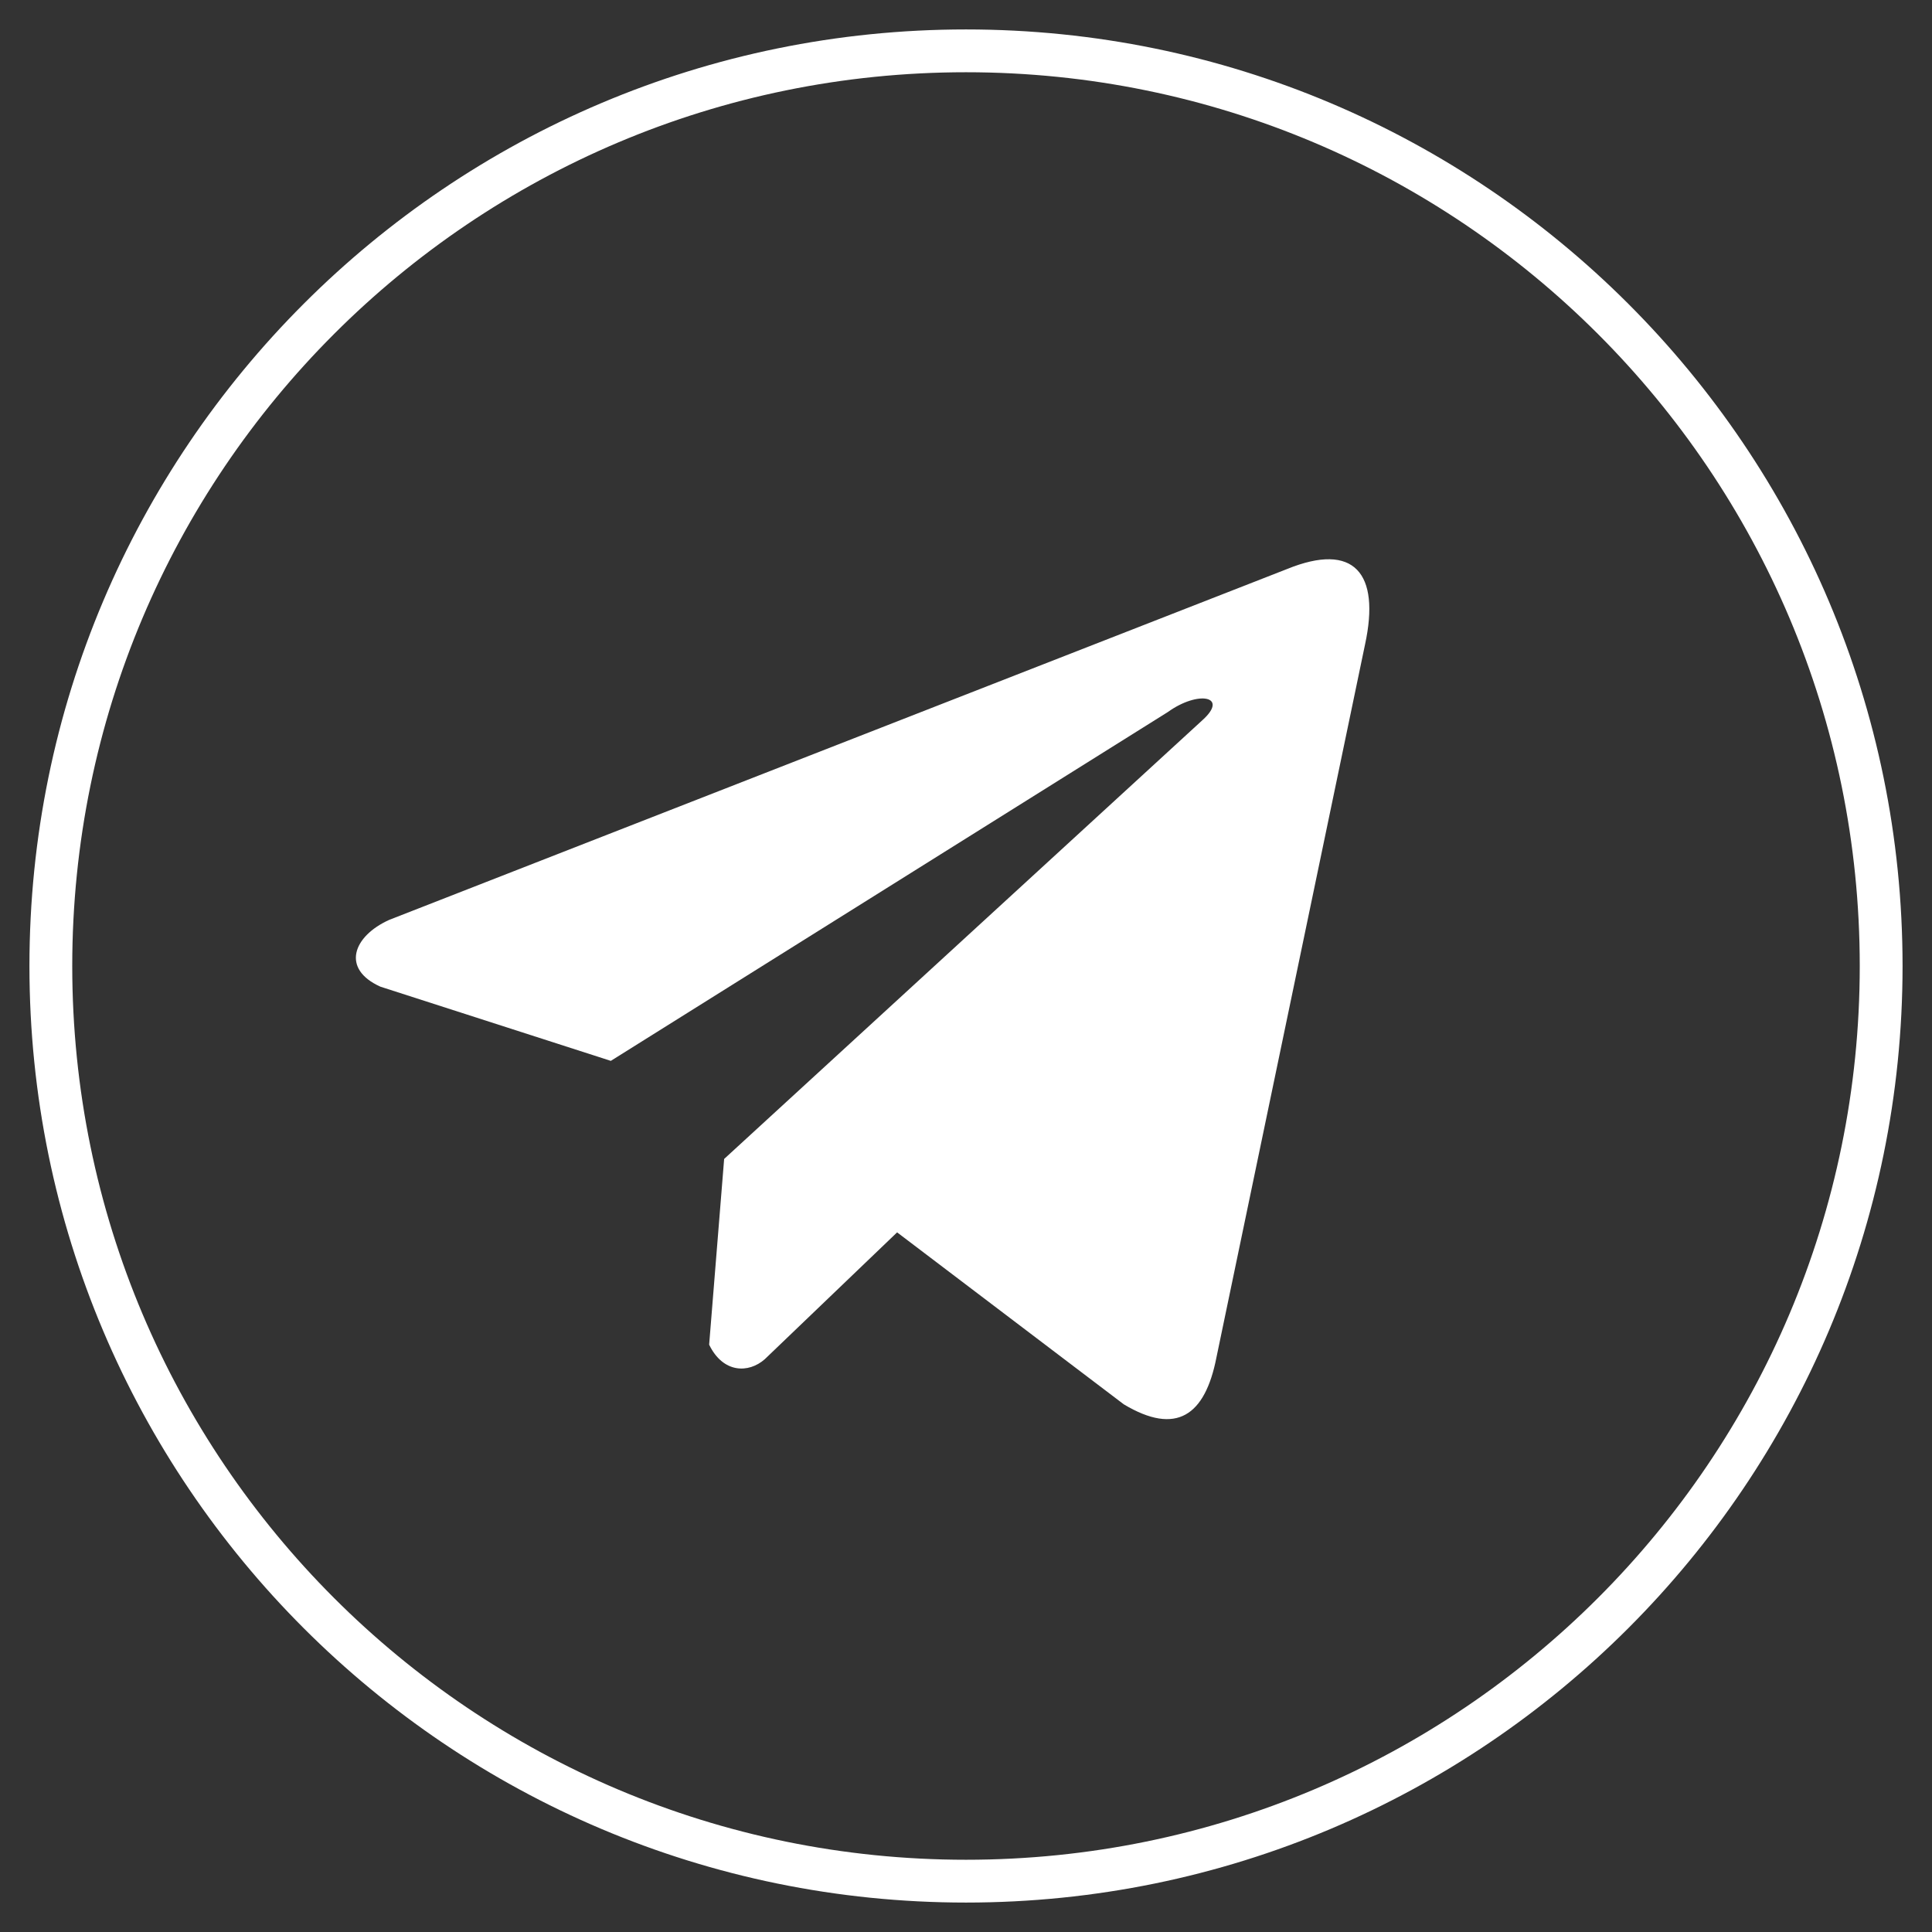
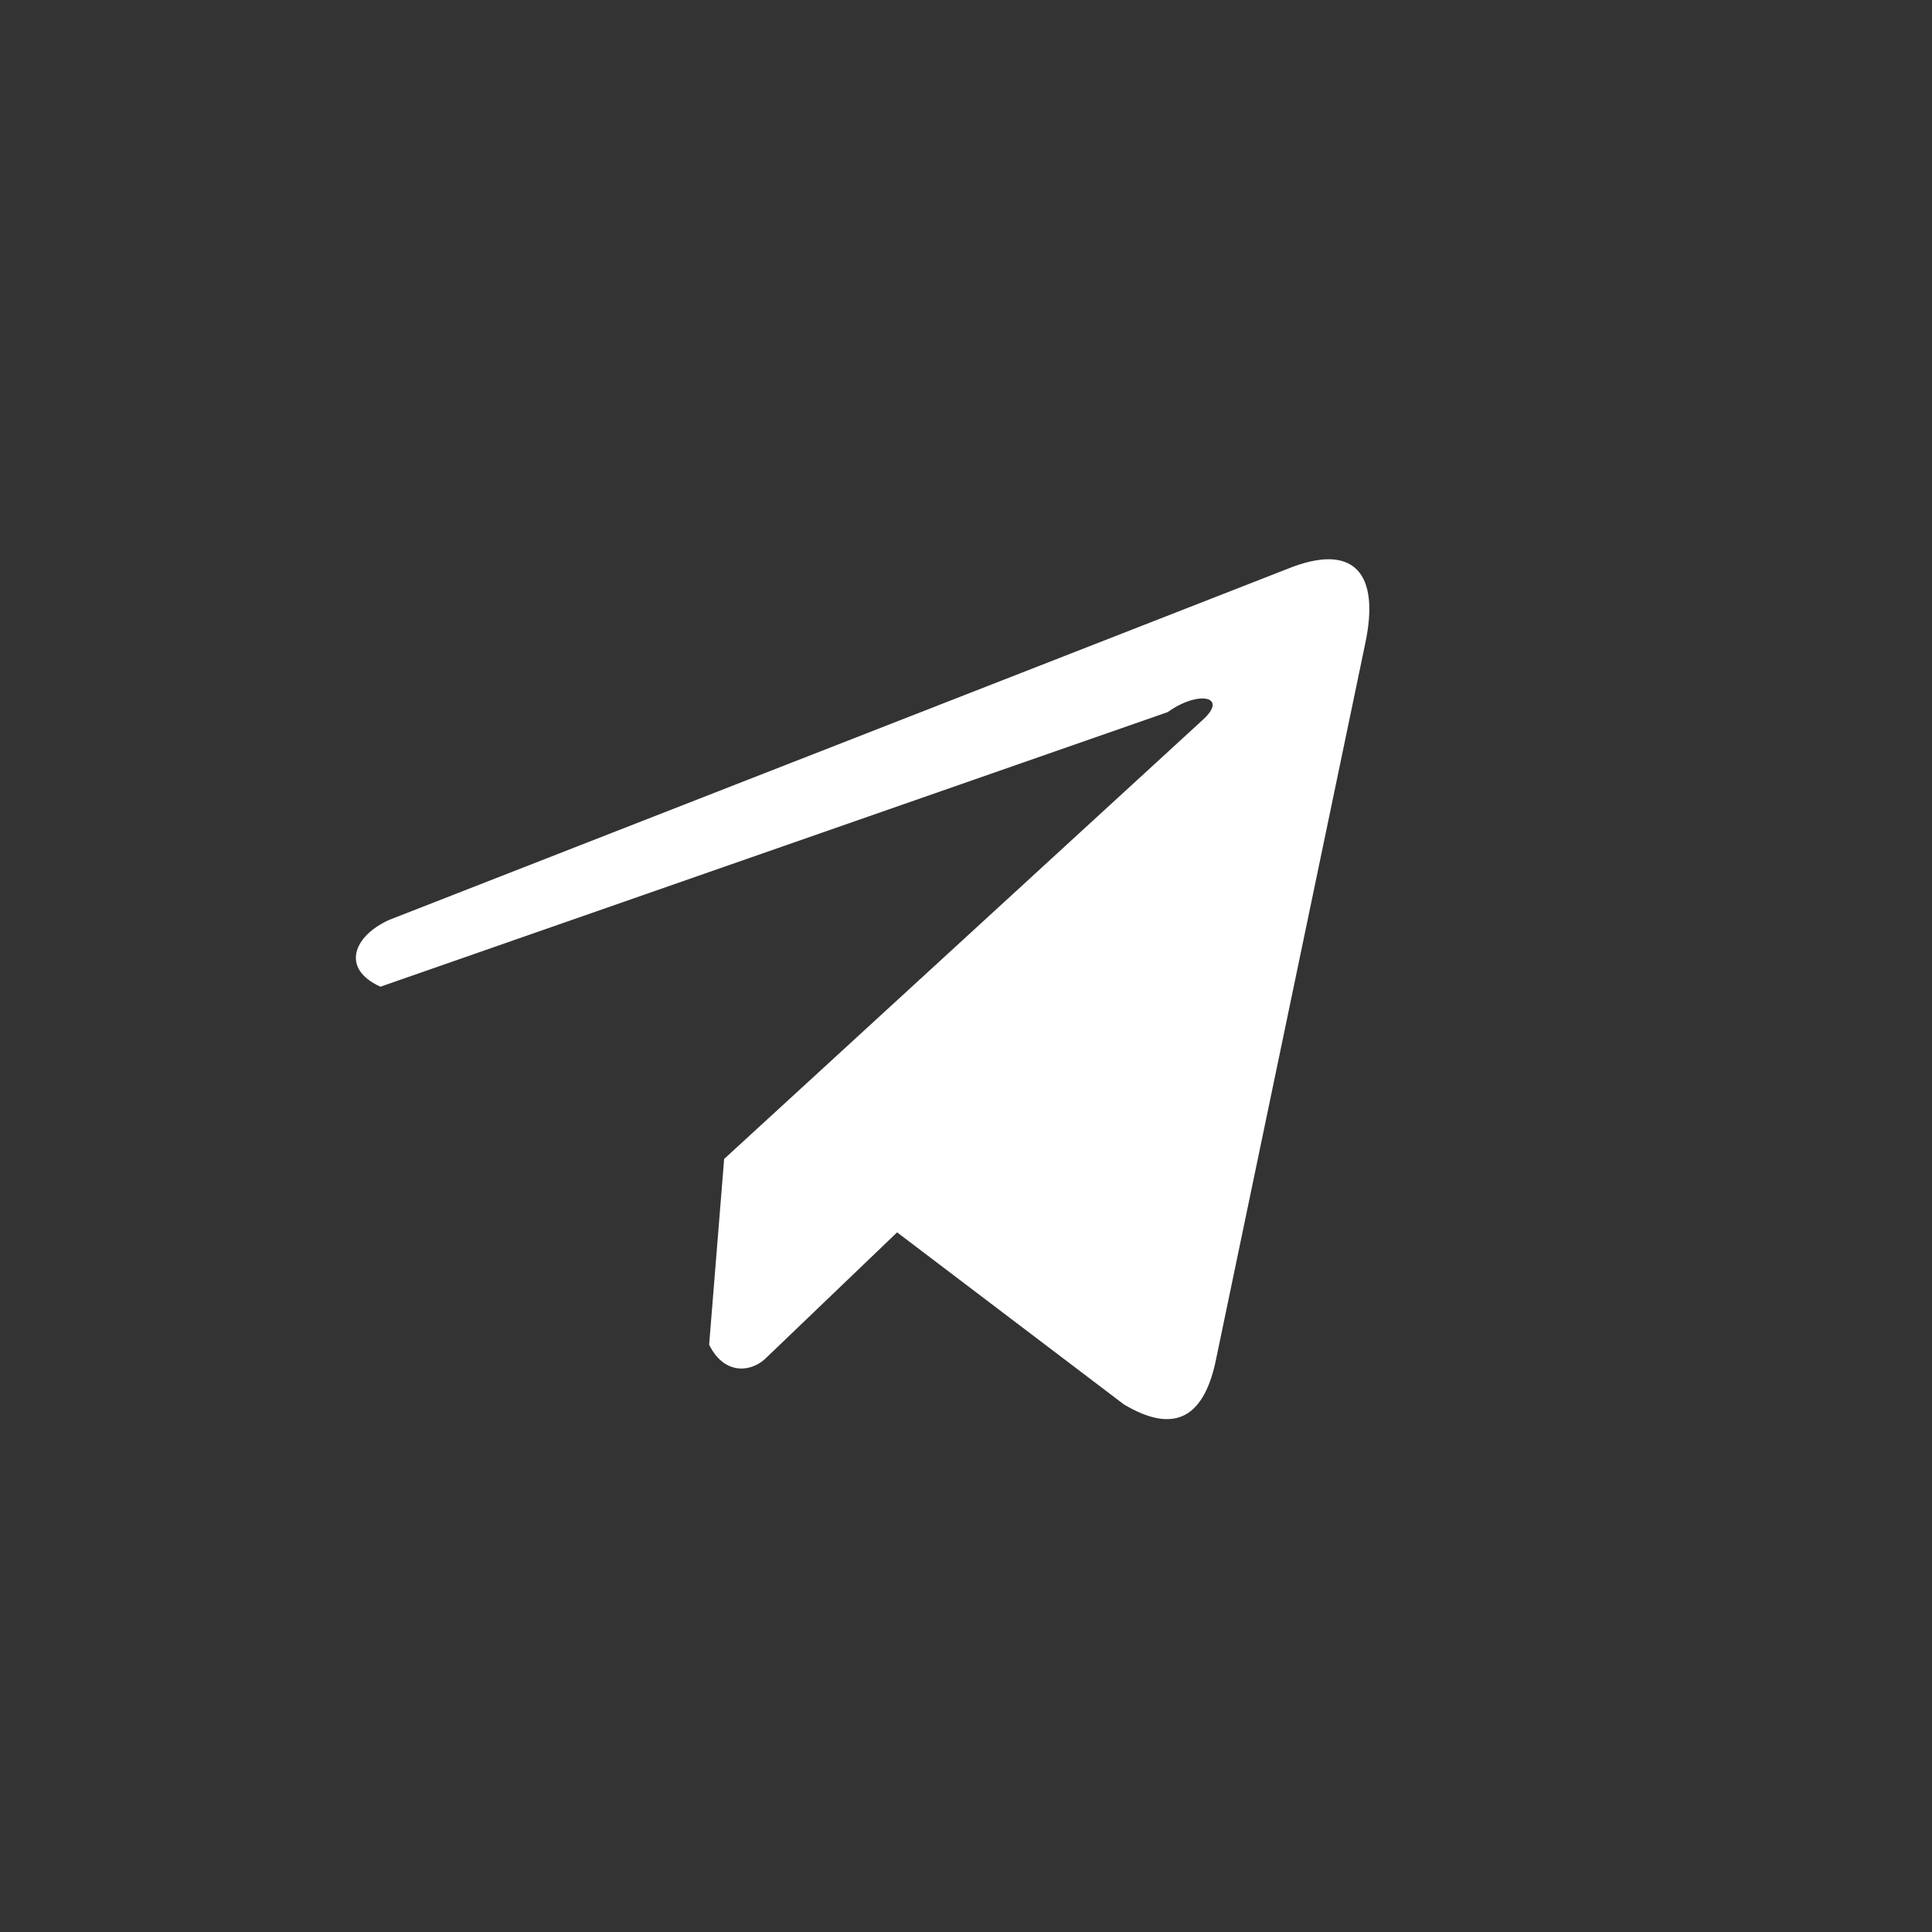
<svg xmlns="http://www.w3.org/2000/svg" width="38" height="38" viewBox="0 0 38 38" fill="none">
  <rect x="0" y="0" width="38" height="38" fill="#333333" stroke="none" />
-   <path d="M25.315 11.192L7.655 18.093C6.944 18.414 6.704 19.057 7.483 19.407L12.014 20.866L22.968 14.006C23.566 13.575 24.178 13.69 23.651 14.164L14.243 22.795L13.948 26.448C14.222 27.012 14.723 27.015 15.042 26.734L17.645 24.239L22.103 27.621C23.139 28.242 23.702 27.841 23.925 26.703L26.849 12.674C27.152 11.273 26.634 10.655 25.315 11.192Z" fill="white" />
-   <path d="M19 37C28.941 37 37 28.941 37 19C37 9.059 28.941 1 19 1C9.059 1 1 9.059 1 19C1 28.941 9.059 37 19 37Z" stroke="white" stroke-width="0.842" stroke-miterlimit="10" />
+   <path d="M25.315 11.192L7.655 18.093C6.944 18.414 6.704 19.057 7.483 19.407L22.968 14.006C23.566 13.575 24.178 13.69 23.651 14.164L14.243 22.795L13.948 26.448C14.222 27.012 14.723 27.015 15.042 26.734L17.645 24.239L22.103 27.621C23.139 28.242 23.702 27.841 23.925 26.703L26.849 12.674C27.152 11.273 26.634 10.655 25.315 11.192Z" fill="white" />
</svg>